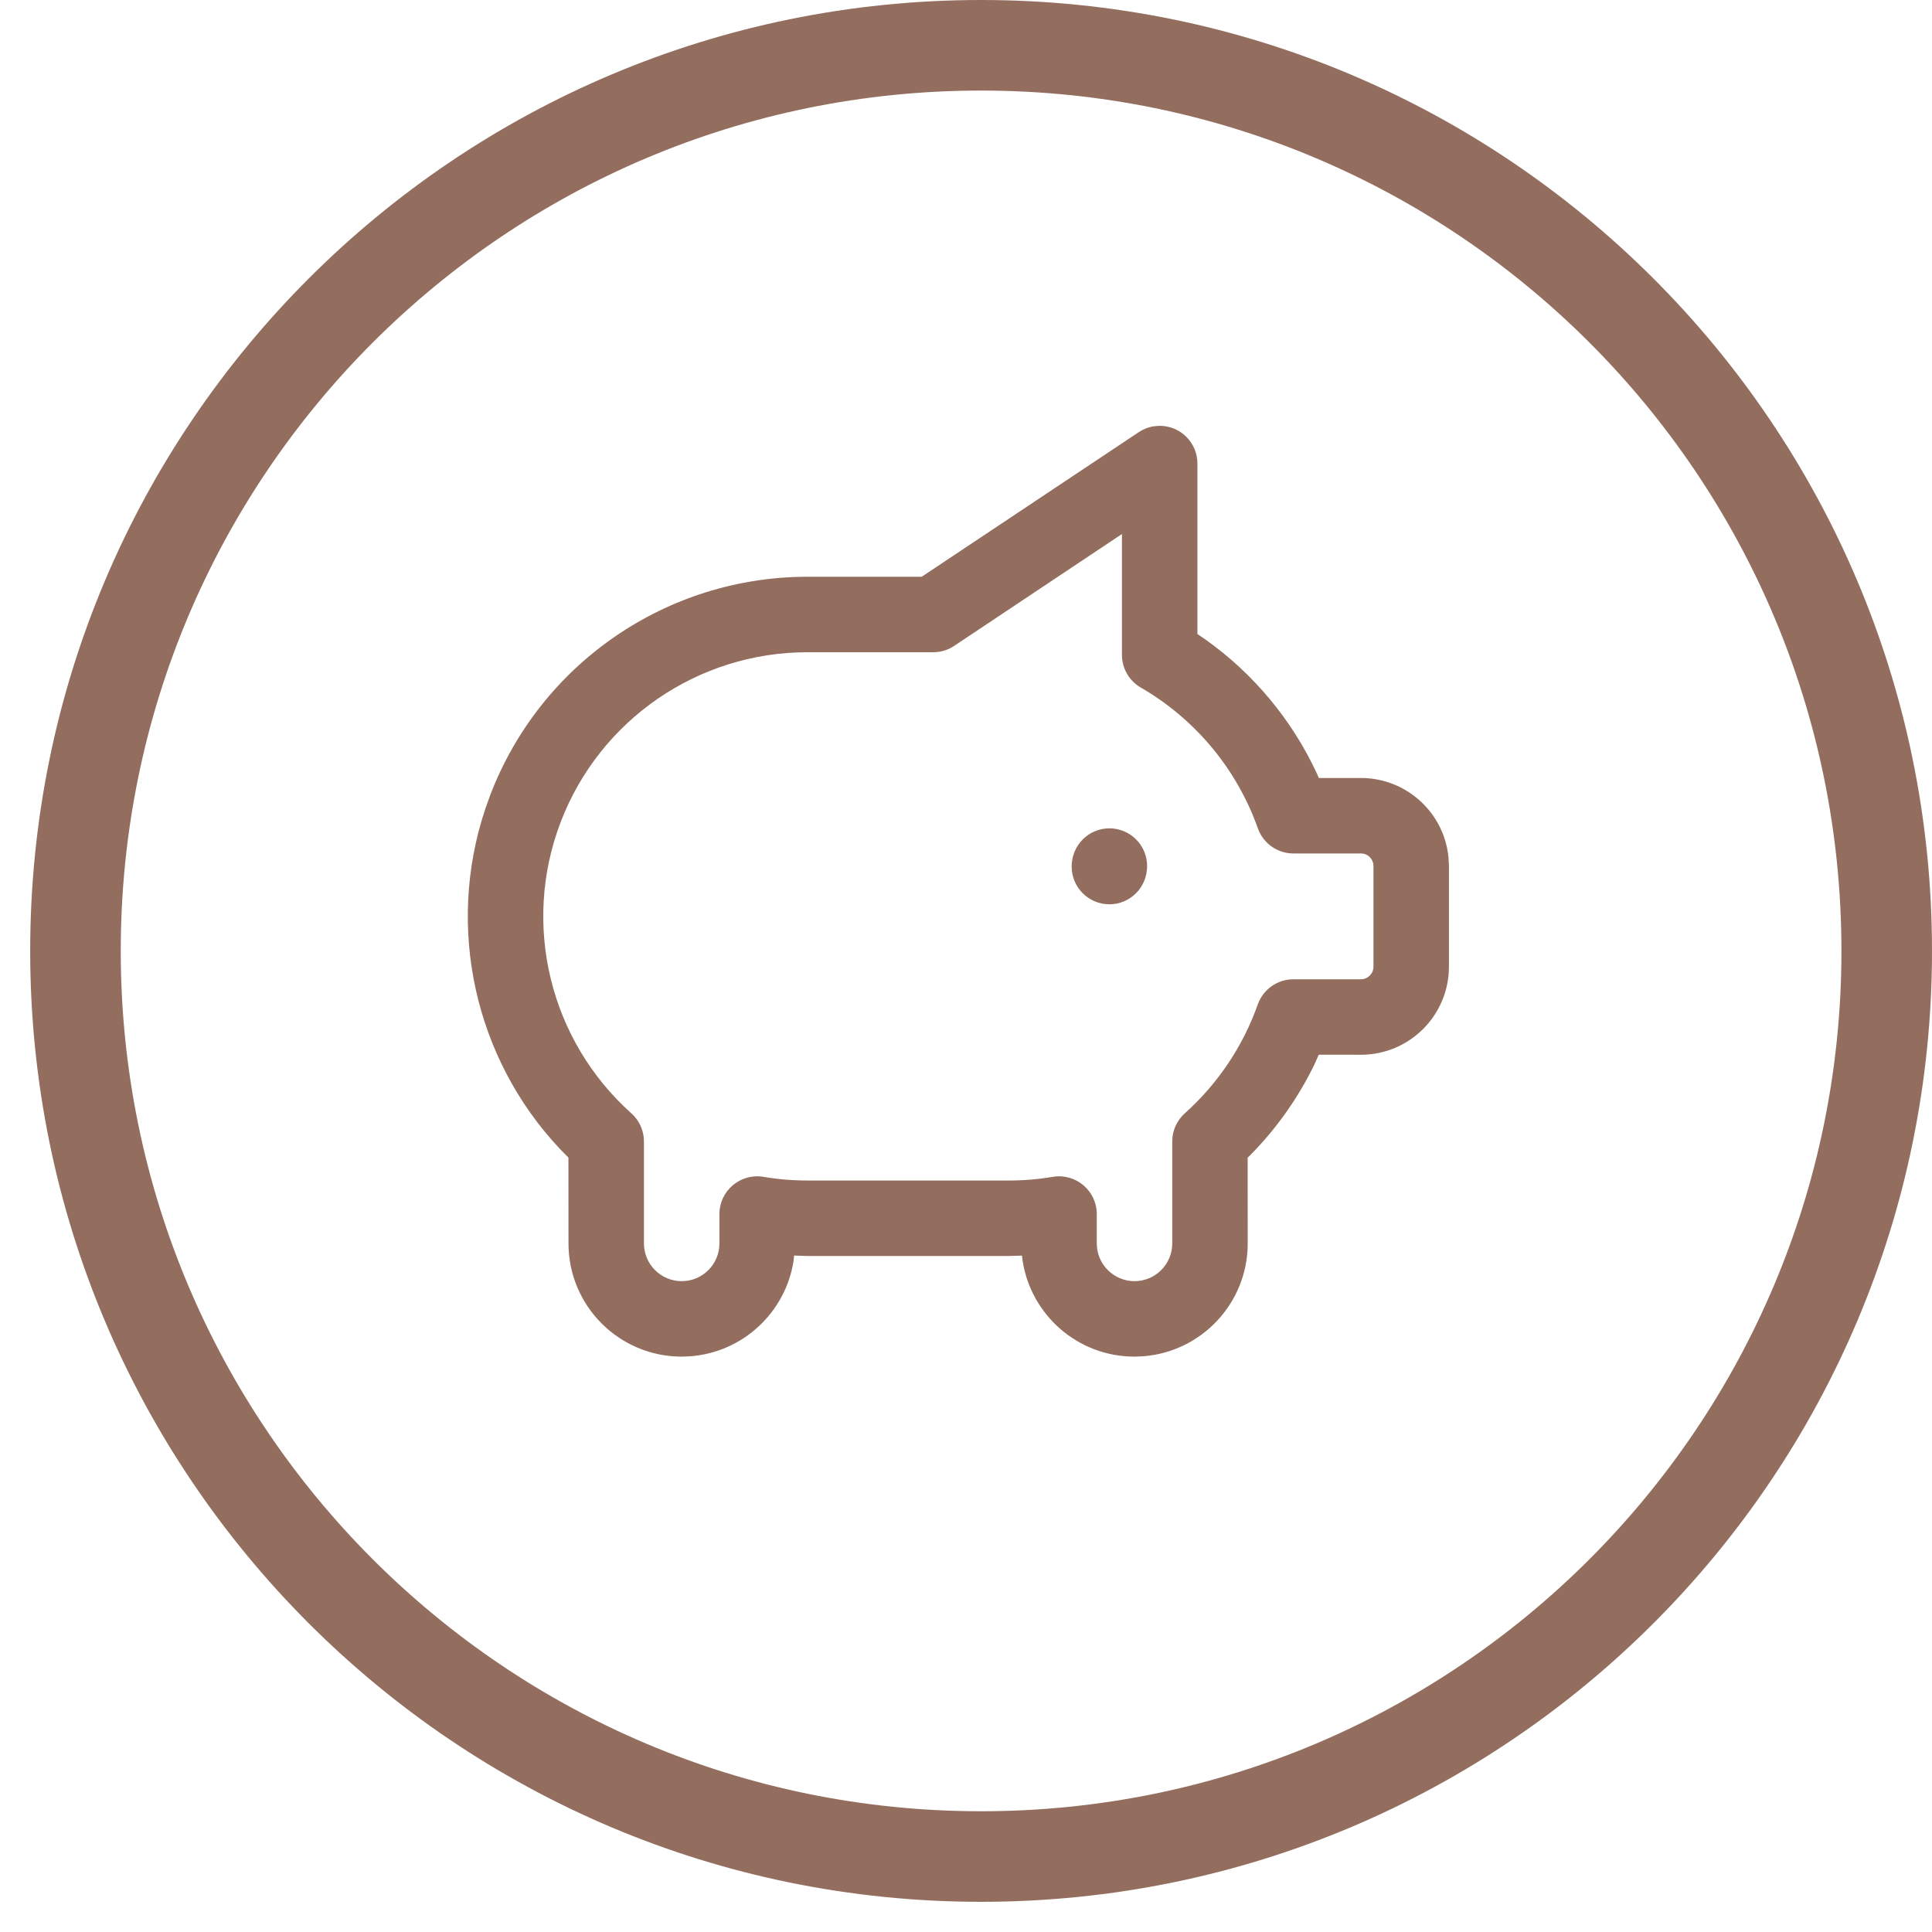
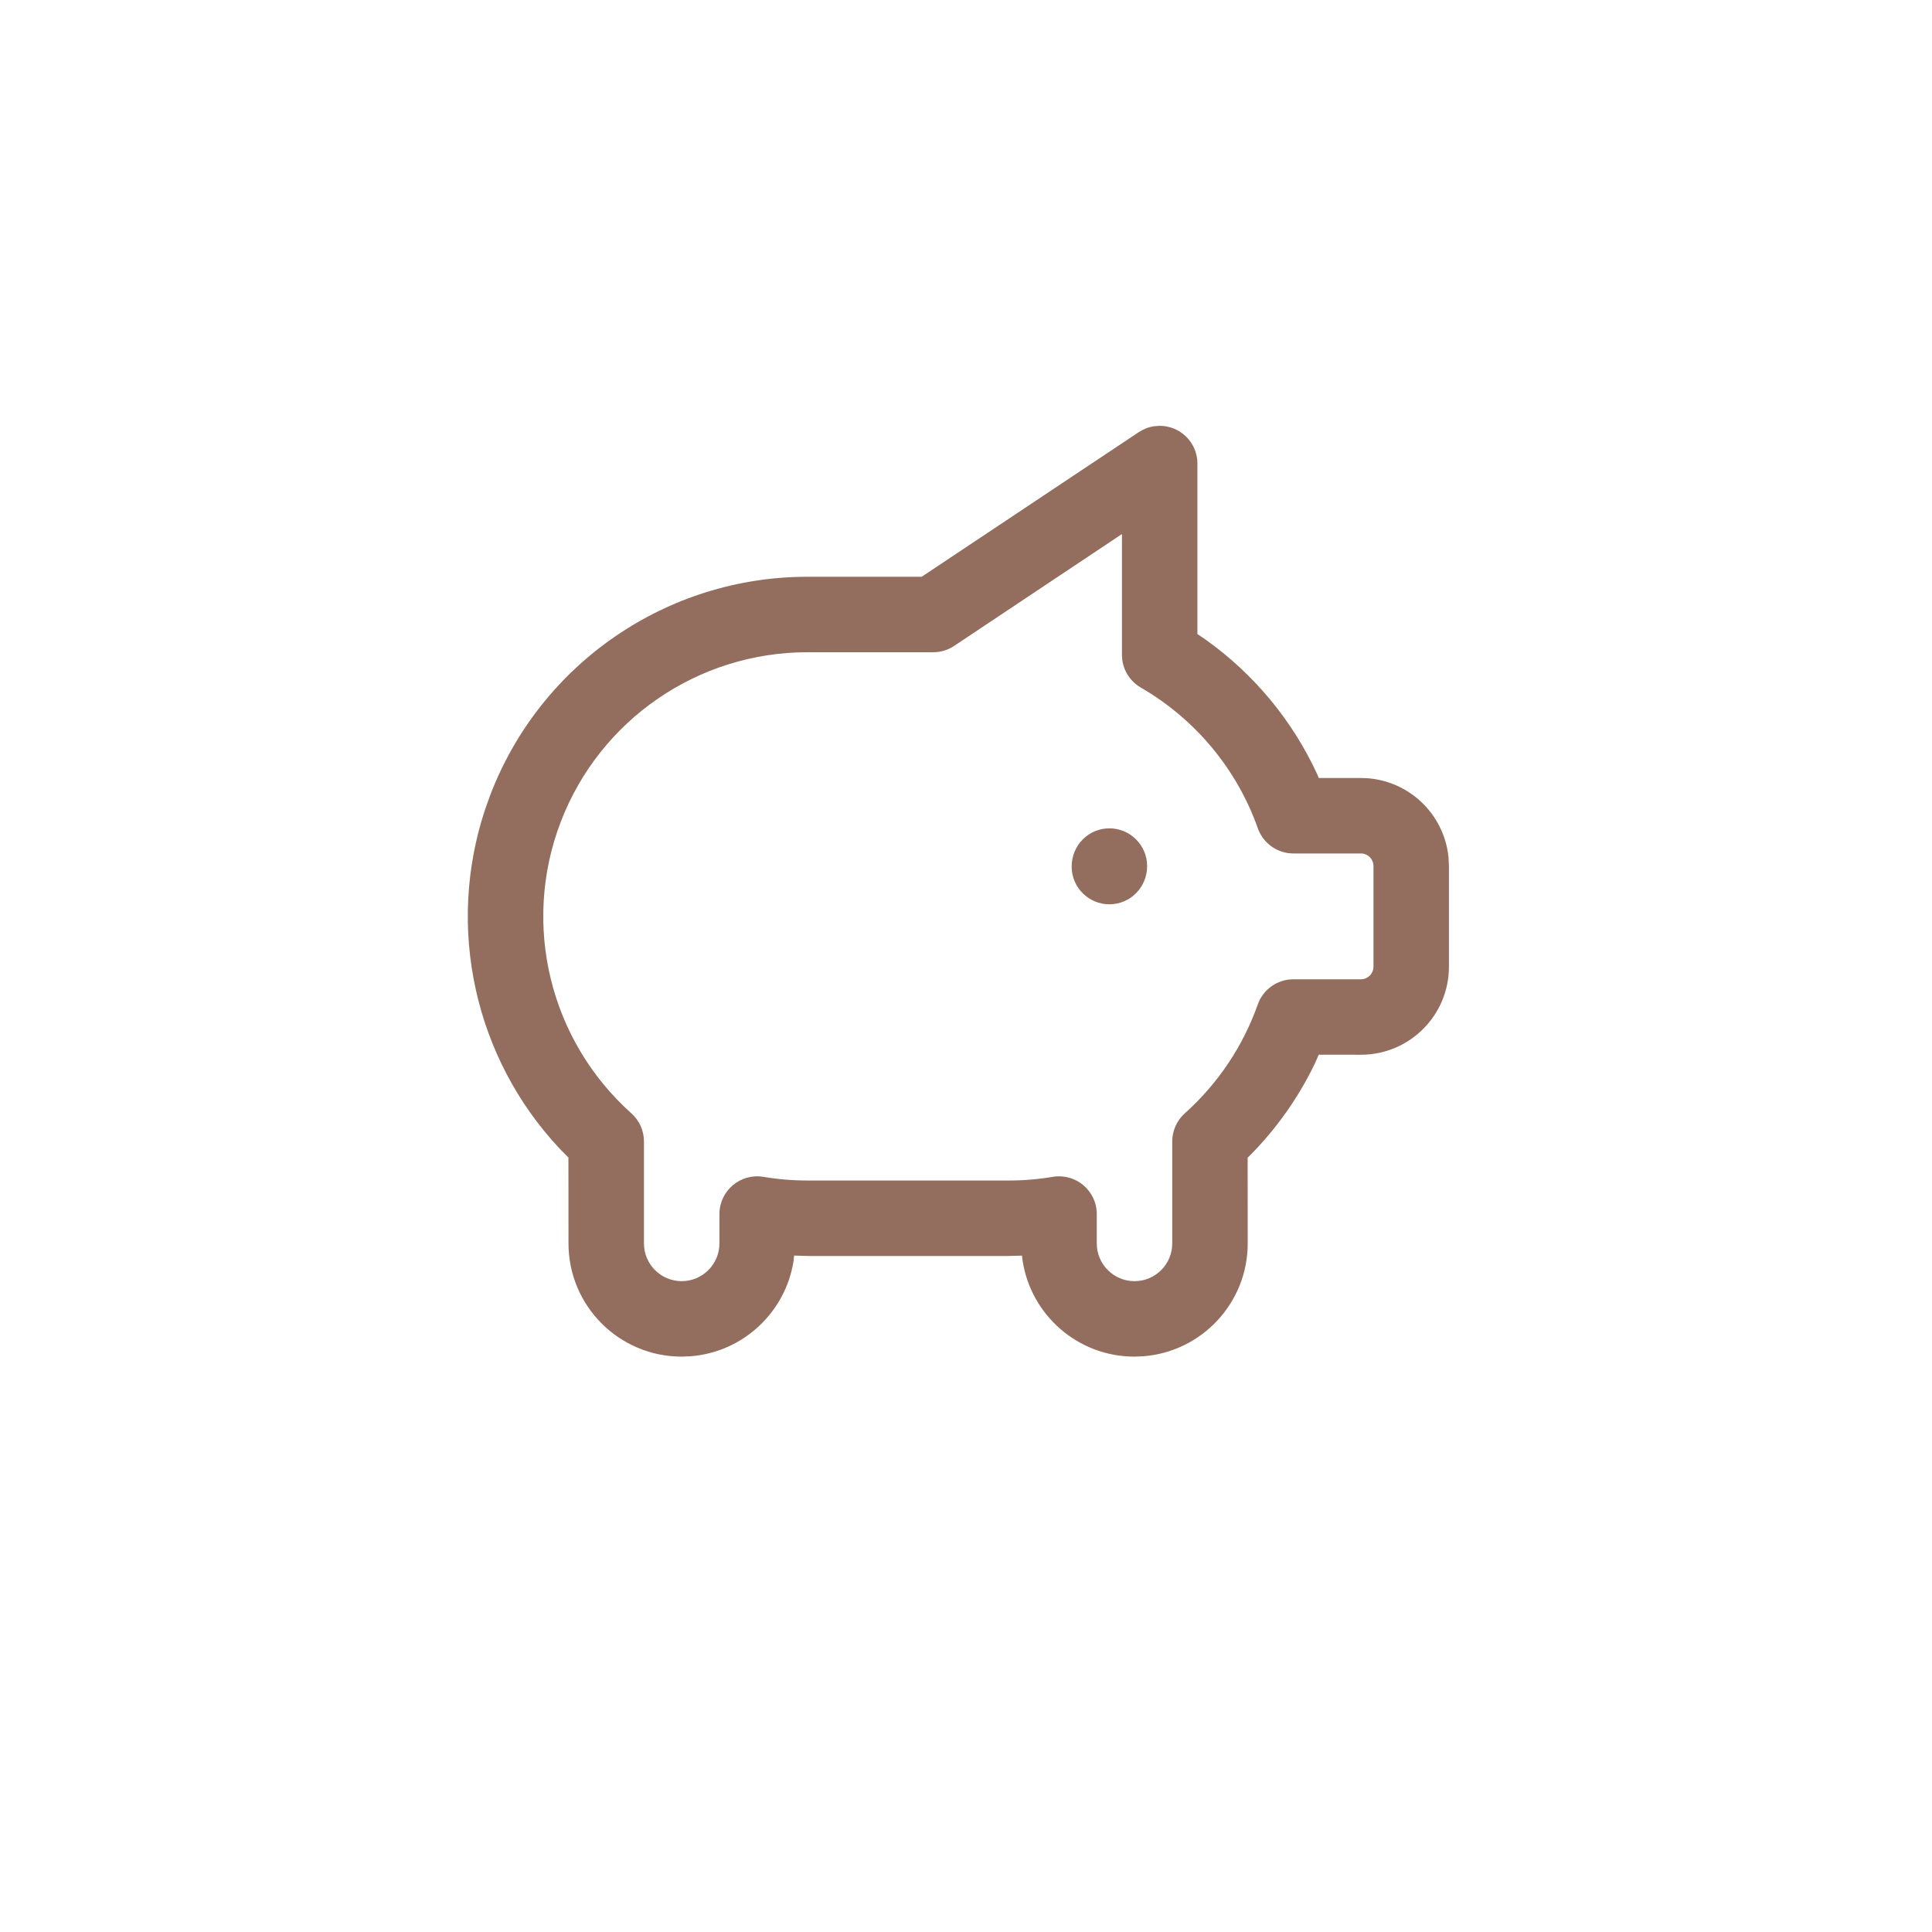
<svg xmlns="http://www.w3.org/2000/svg" width="32" height="32" viewBox="0 0 32 32">
  <g fill="#936E5E" transform="translate(.5)">
-     <path d="M15.75,0 C24.448,0 31.5,7.052 31.5,15.75 C31.5,24.448 24.448,31.5 15.75,31.5 C7.052,31.5 0,24.448 0,15.75 C0,7.052 7.052,0 15.75,0 Z M15.75,1.5 C7.88,1.5 1.5,7.88 1.5,15.75 C1.5,23.62 7.88,30 15.75,30 C23.62,30 30,23.62 30,15.75 C30,7.88 23.62,1.5 15.75,1.5 Z" />
    <path d="M18.707,7.053 C19.054,7.053 19.333,7.333 19.333,7.678 L19.333,10.502 L19.47,10.595 C20.265,11.161 20.899,11.924 21.31,12.808 L21.344,12.886 L22.041,12.886 C22.799,12.886 23.422,13.465 23.492,14.204 L23.499,14.345 L23.499,16.011 C23.499,16.817 22.846,17.47 22.041,17.47 L21.343,17.469 L21.27,17.633 C20.996,18.196 20.63,18.711 20.186,19.155 L20.165,19.174 L20.166,20.595 C20.166,21.581 19.404,22.389 18.437,22.464 L18.291,22.47 C17.354,22.47 16.578,21.783 16.438,20.885 L16.427,20.797 L16.207,20.803 L12.874,20.803 L12.653,20.796 L12.644,20.885 C12.511,21.735 11.808,22.397 10.937,22.464 L10.791,22.47 C9.755,22.47 8.916,21.63 8.916,20.595 L8.915,19.173 L8.769,19.025 C7.363,17.526 6.883,15.368 7.535,13.406 L7.619,13.171 C8.451,10.992 10.542,9.553 12.874,9.553 L14.766,9.553 L18.361,7.158 C18.438,7.107 18.525,7.073 18.616,7.06 L18.707,7.053 Z M18.083,8.845 L15.304,10.698 C15.202,10.767 15.081,10.803 14.957,10.803 L12.874,10.803 C11.06,10.803 9.434,11.922 8.786,13.617 C8.139,15.312 8.605,17.23 9.957,18.44 C10.09,18.558 10.166,18.728 10.166,18.906 L10.166,20.595 C10.166,20.94 10.446,21.22 10.791,21.22 C11.136,21.22 11.416,20.94 11.416,20.595 L11.416,20.109 C11.416,19.722 11.763,19.429 12.144,19.492 C12.385,19.533 12.629,19.553 12.874,19.553 L16.208,19.553 C16.452,19.553 16.696,19.533 16.938,19.492 C17.319,19.429 17.666,19.722 17.666,20.109 L17.666,20.595 C17.666,20.94 17.946,21.22 18.291,21.22 C18.636,21.22 18.916,20.94 18.916,20.595 L18.916,18.906 C18.916,18.728 18.992,18.558 19.124,18.44 C19.672,17.95 20.088,17.329 20.333,16.636 C20.422,16.387 20.658,16.22 20.922,16.22 L22.041,16.22 C22.156,16.22 22.249,16.126 22.249,16.011 L22.249,14.345 C22.249,14.23 22.156,14.136 22.041,14.136 L20.923,14.136 C20.659,14.136 20.423,13.97 20.334,13.72 C19.986,12.737 19.298,11.911 18.395,11.388 C18.202,11.276 18.083,11.07 18.083,10.847 L18.083,8.845 Z M17.875,13.72 C18.22,13.72 18.5,14 18.5,14.345 C18.5,14.698 18.22,14.978 17.875,14.978 C17.53,14.978 17.25,14.698 17.25,14.353 C17.25,14 17.53,13.72 17.875,13.72 Z" />
  </g>
</svg>